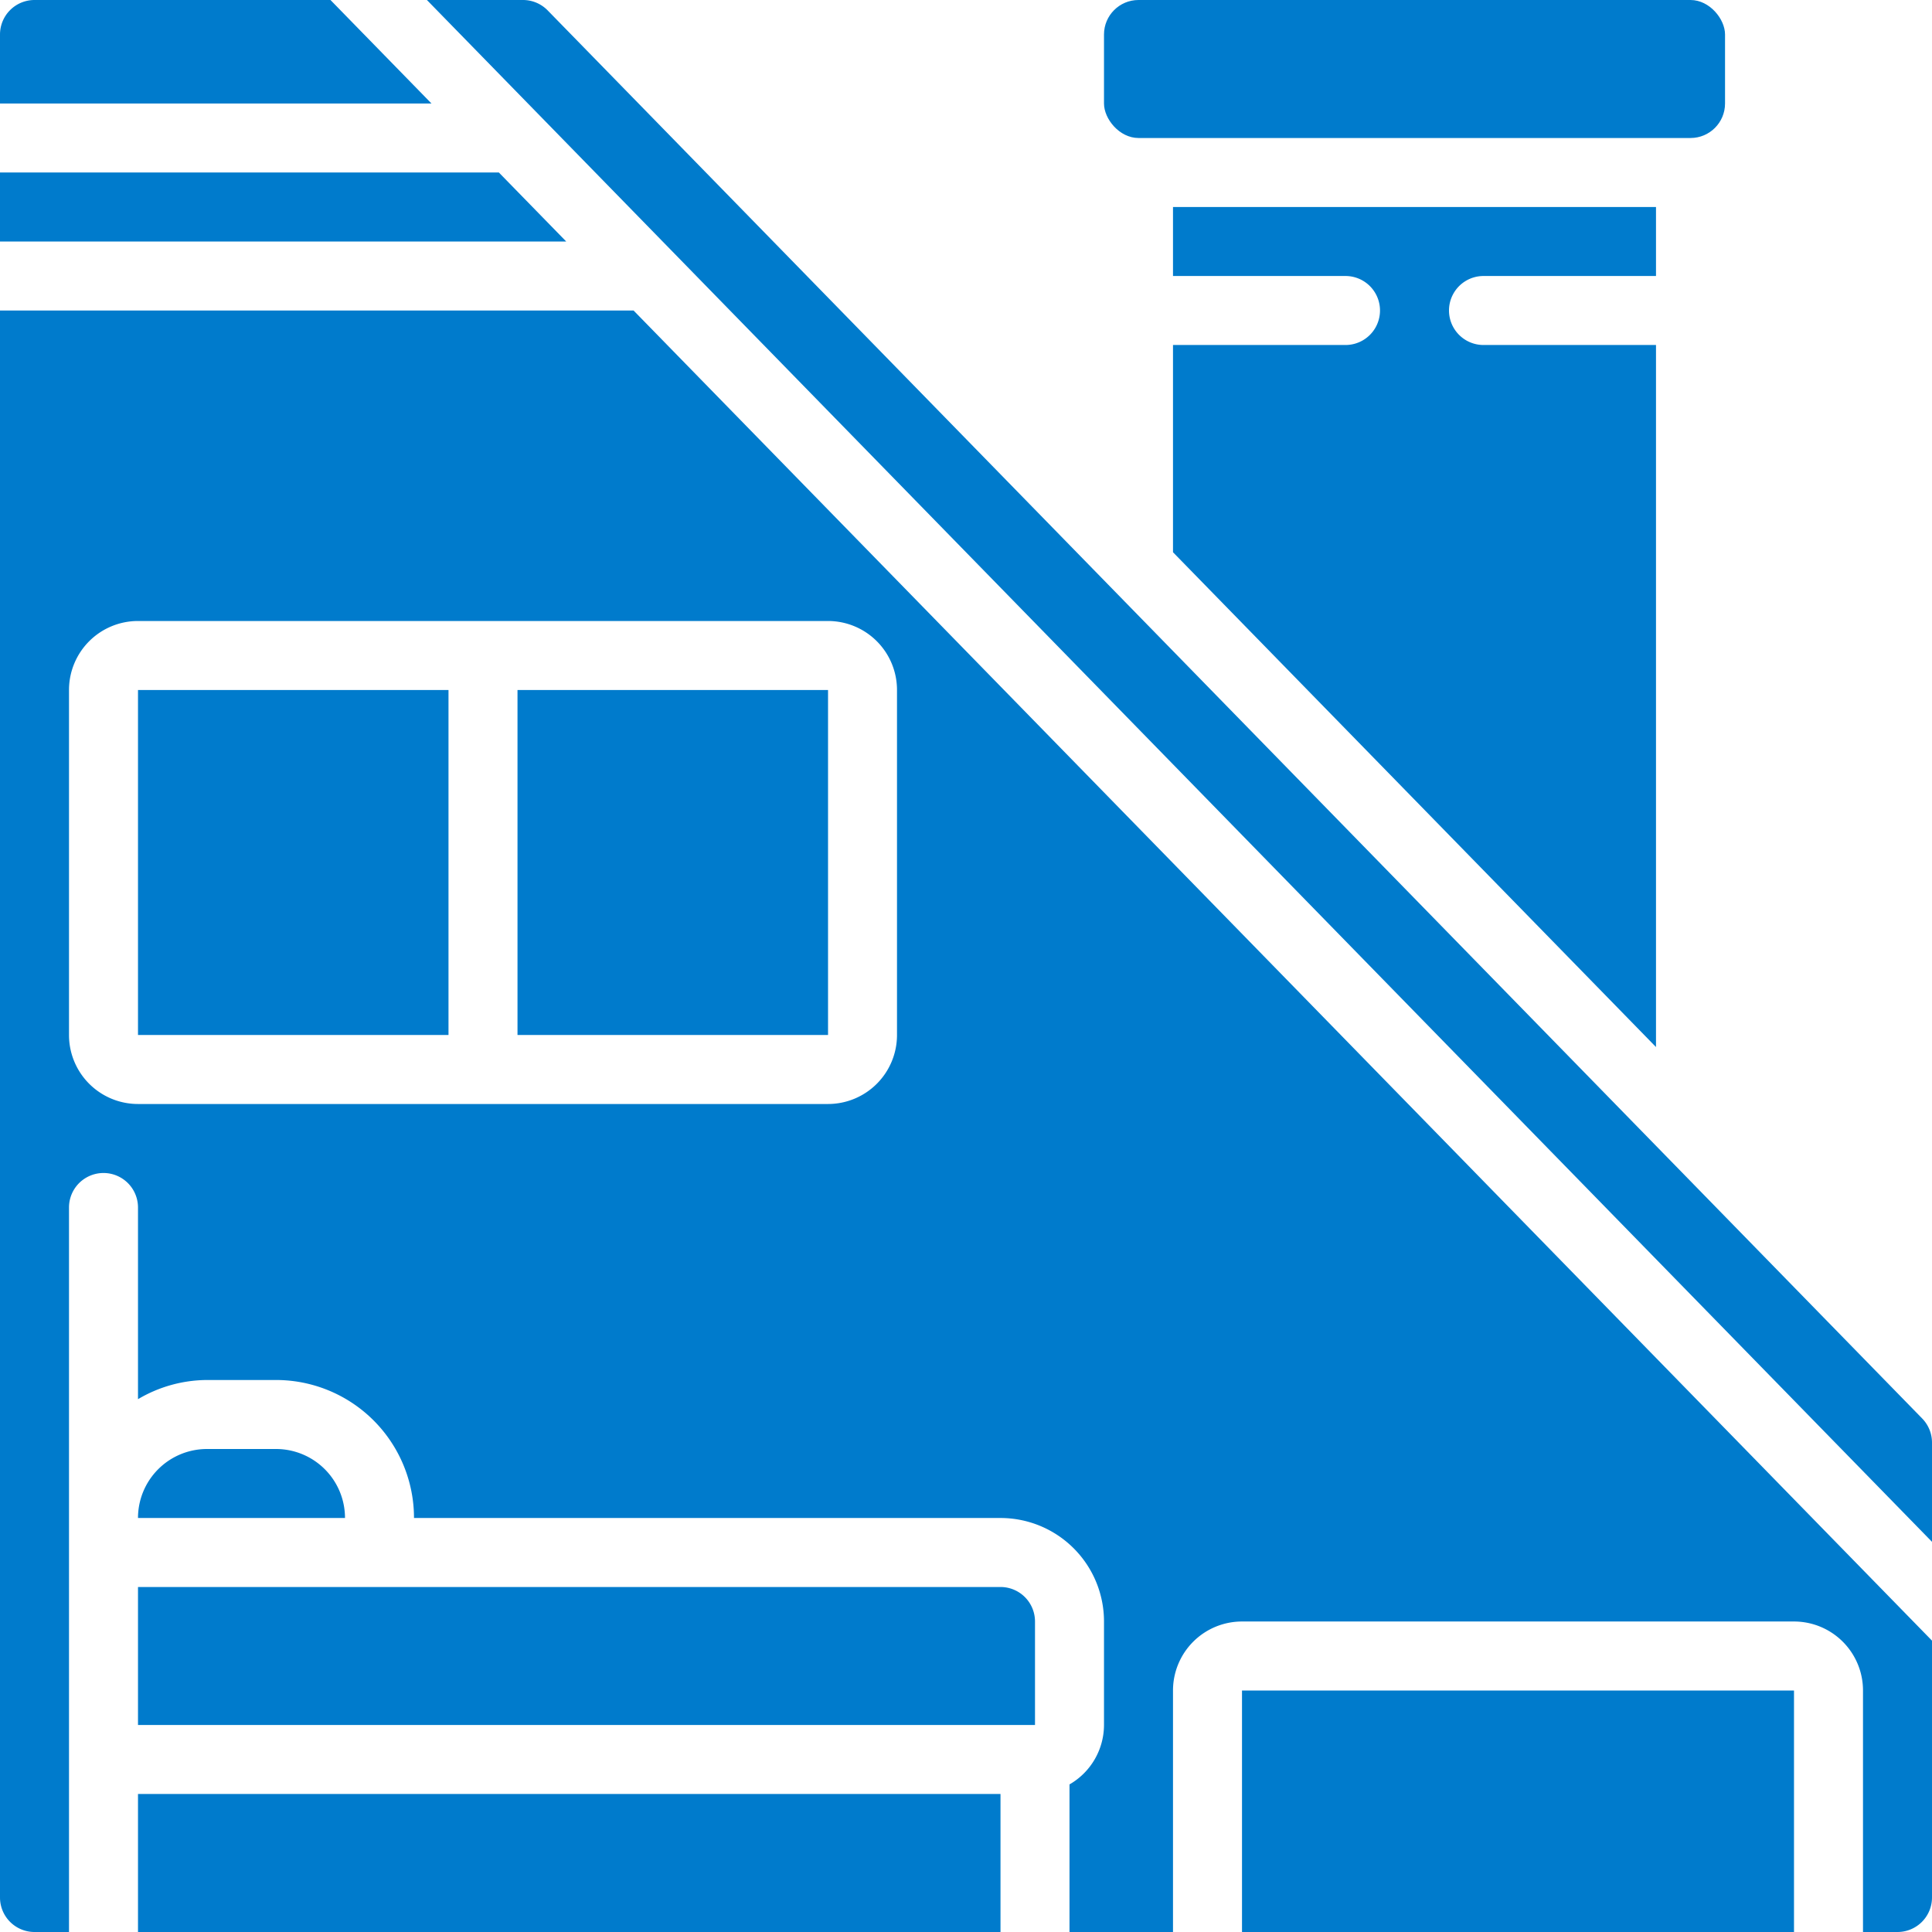
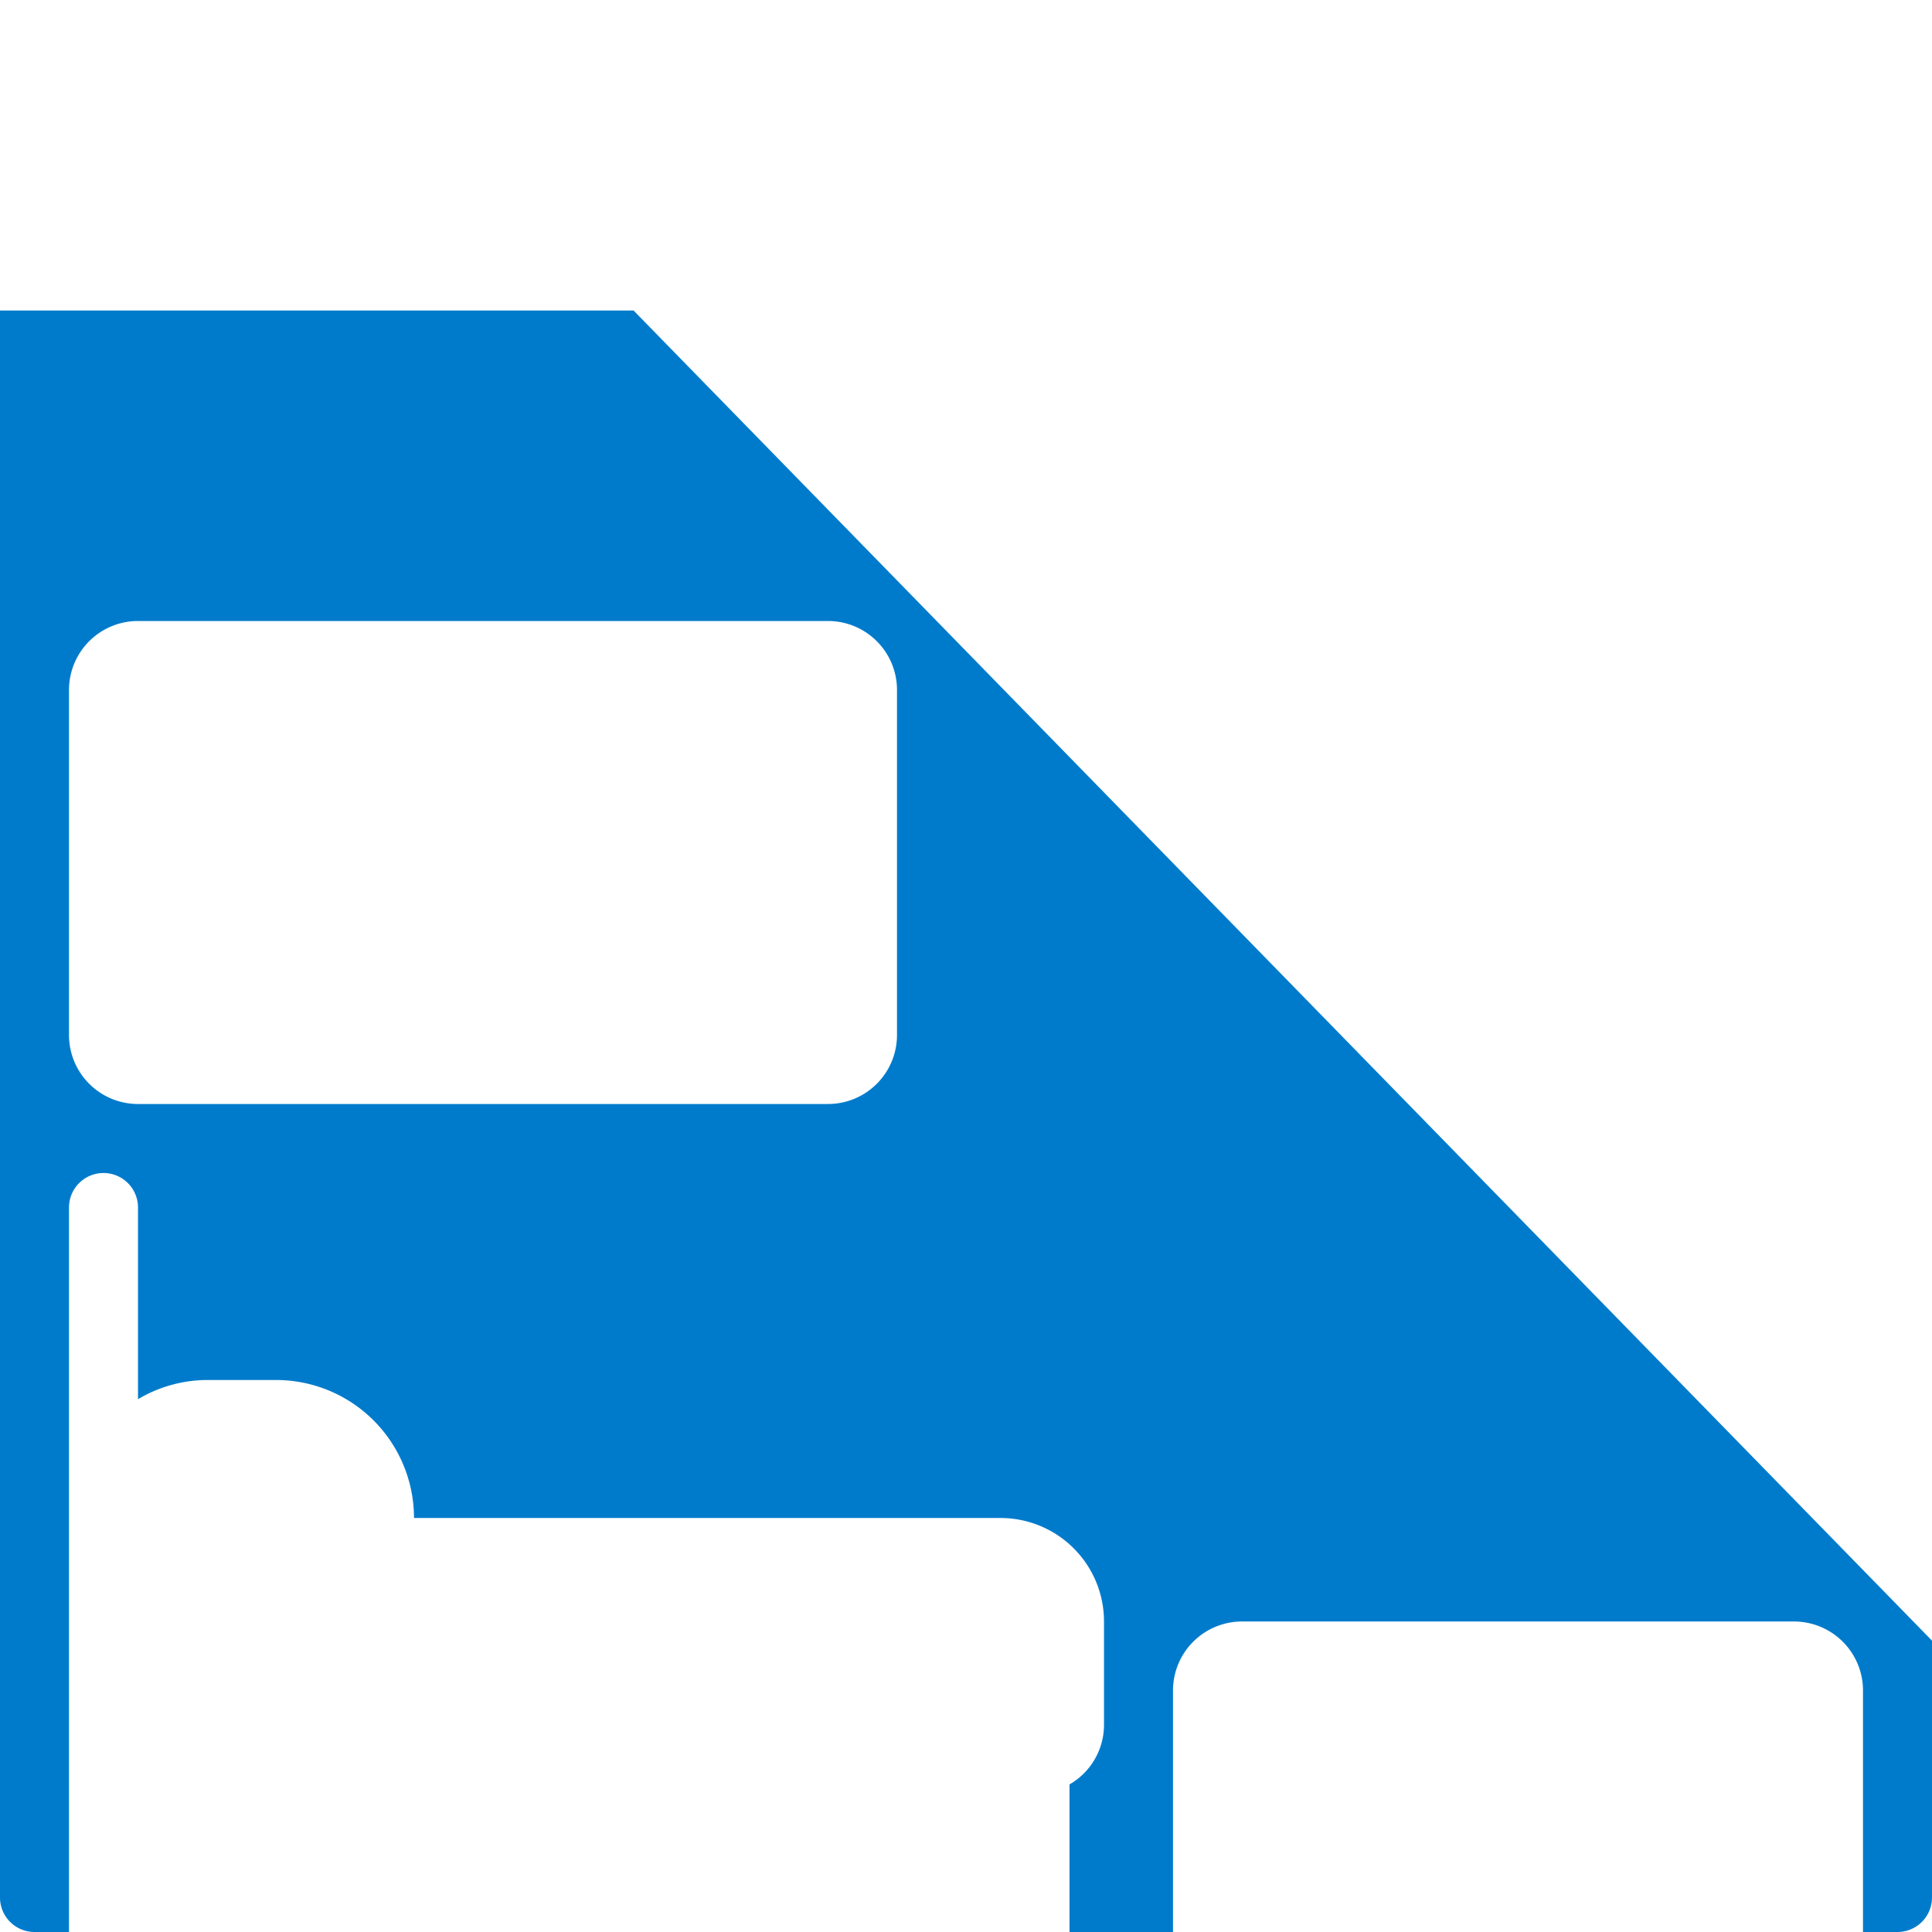
<svg xmlns="http://www.w3.org/2000/svg" version="1.1" width="512" height="512" x="0" y="0" viewBox="0 0 56 56" style="enable-background:new 0 0 512 512" xml:space="preserve" class="">
  <g>
    <g fill="#000" fill-rule="nonzero">
-       <path d="M9.579 0H1a1 1 0 0 0-1 1v2h12.507zM14.46 5H0v2h16.412zM43 8h5V6H34v2h5a1 1 0 0 1 0 2h-5v6.007l14 14.342V10h-5a1 1 0 0 1 0-2zM55.716 41.116 15.873.3a1 1 0 0 0-.715-.3h-2.784L56 44.691v-2.877a1 1 0 0 0-.284-.698z" fill="#007bcc" opacity="1" data-original="#000000" />
-       <rect width="18.001" height="4" x="32" rx="1" fill="#007bcc" opacity="1" data-original="#000000" />
-       <path d="M4 52h25v4H4zM8 42H6a2 2 0 0 0-2 2h6a2 2 0 0 0-2-2zM15 20h9.001v10H15z" fill="#007bcc" opacity="1" data-original="#000000" />
      <path d="M56 55v-7.445L18.364 9H0v46a1 1 0 0 0 1 1h1V35a1 1 0 0 1 2 0v5.556A3.959 3.959 0 0 1 6 40h2a4 4 0 0 1 4 4h17a3 3 0 0 1 3 3v3a1.993 1.993 0 0 1-1 1.722V56h3v-7a2 2 0 0 1 2-2h16a2 2 0 0 1 2 2v7h1a1 1 0 0 0 1-1zM26 30a2 2 0 0 1-2 2H4a2 2 0 0 1-2-2V20a2 2 0 0 1 2-2h20a2 2 0 0 1 2 2z" fill="#007bcc" opacity="1" data-original="#000000" />
-       <path d="M29 46H4v4h26v-3a1 1 0 0 0-1-1zM36 49h16v7H36zM4 20h9v10H4z" fill="#007bcc" opacity="1" data-original="#000000" />
    </g>
  </g>
</svg>